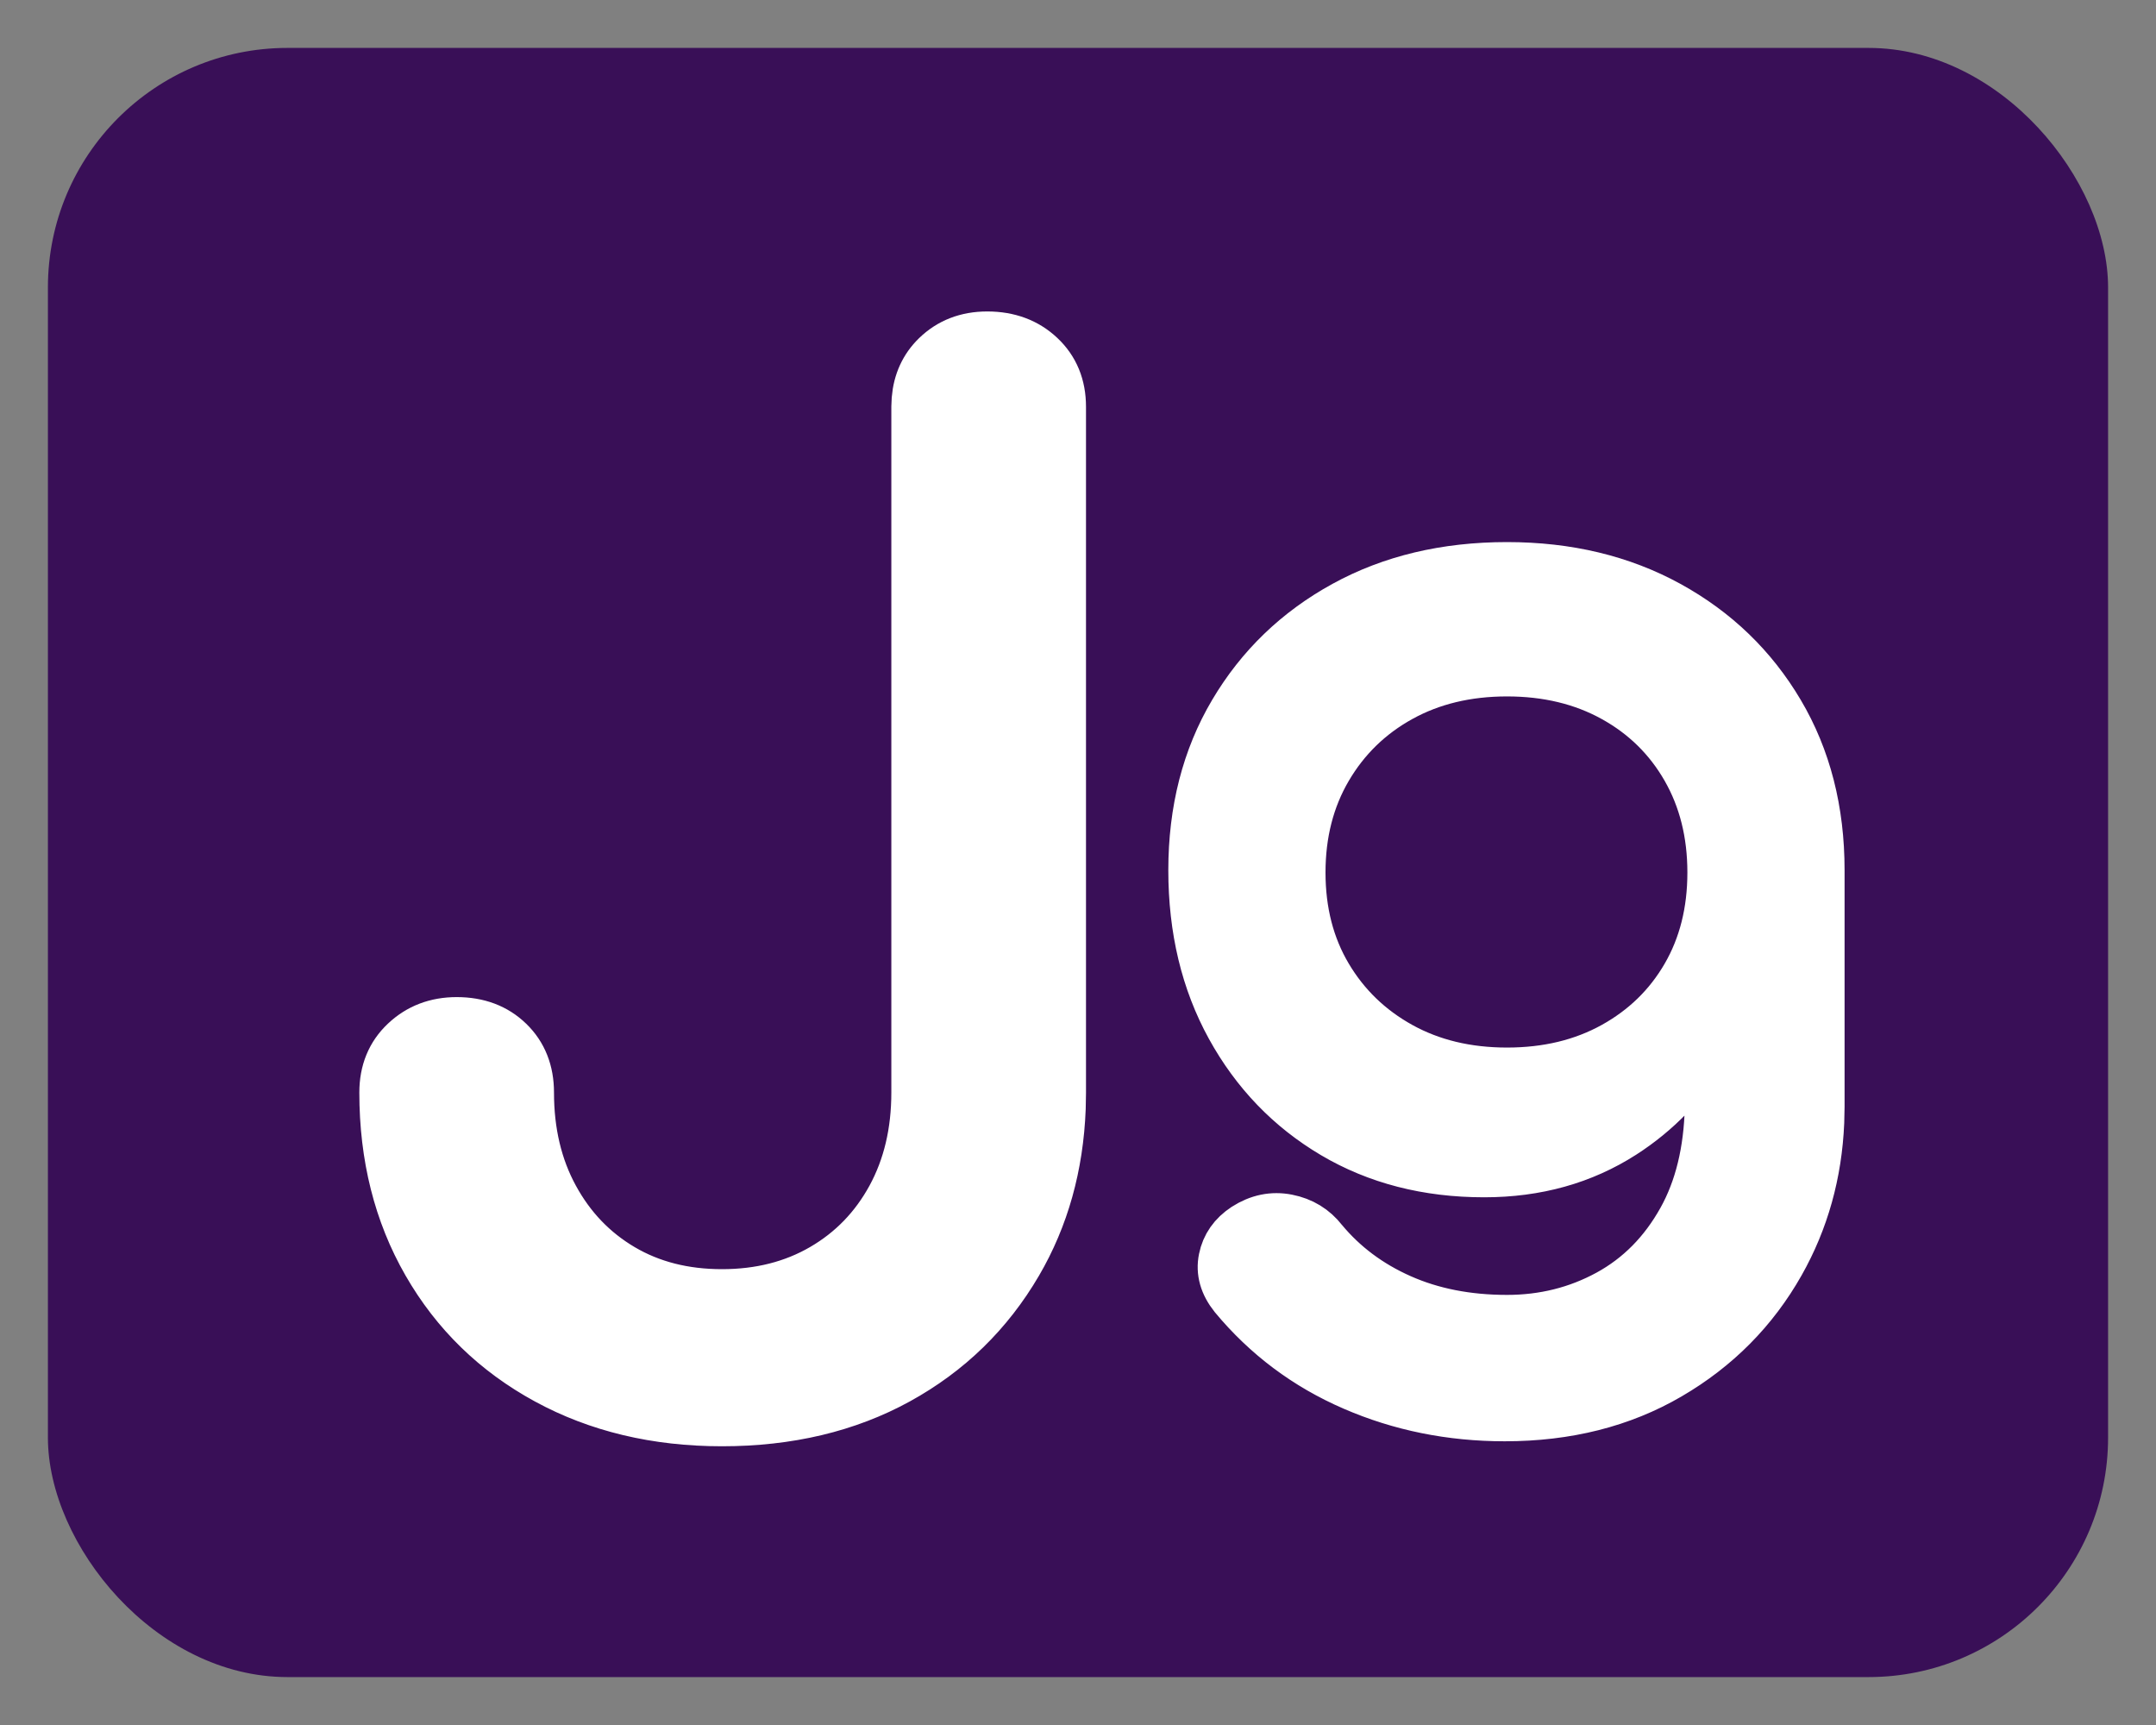
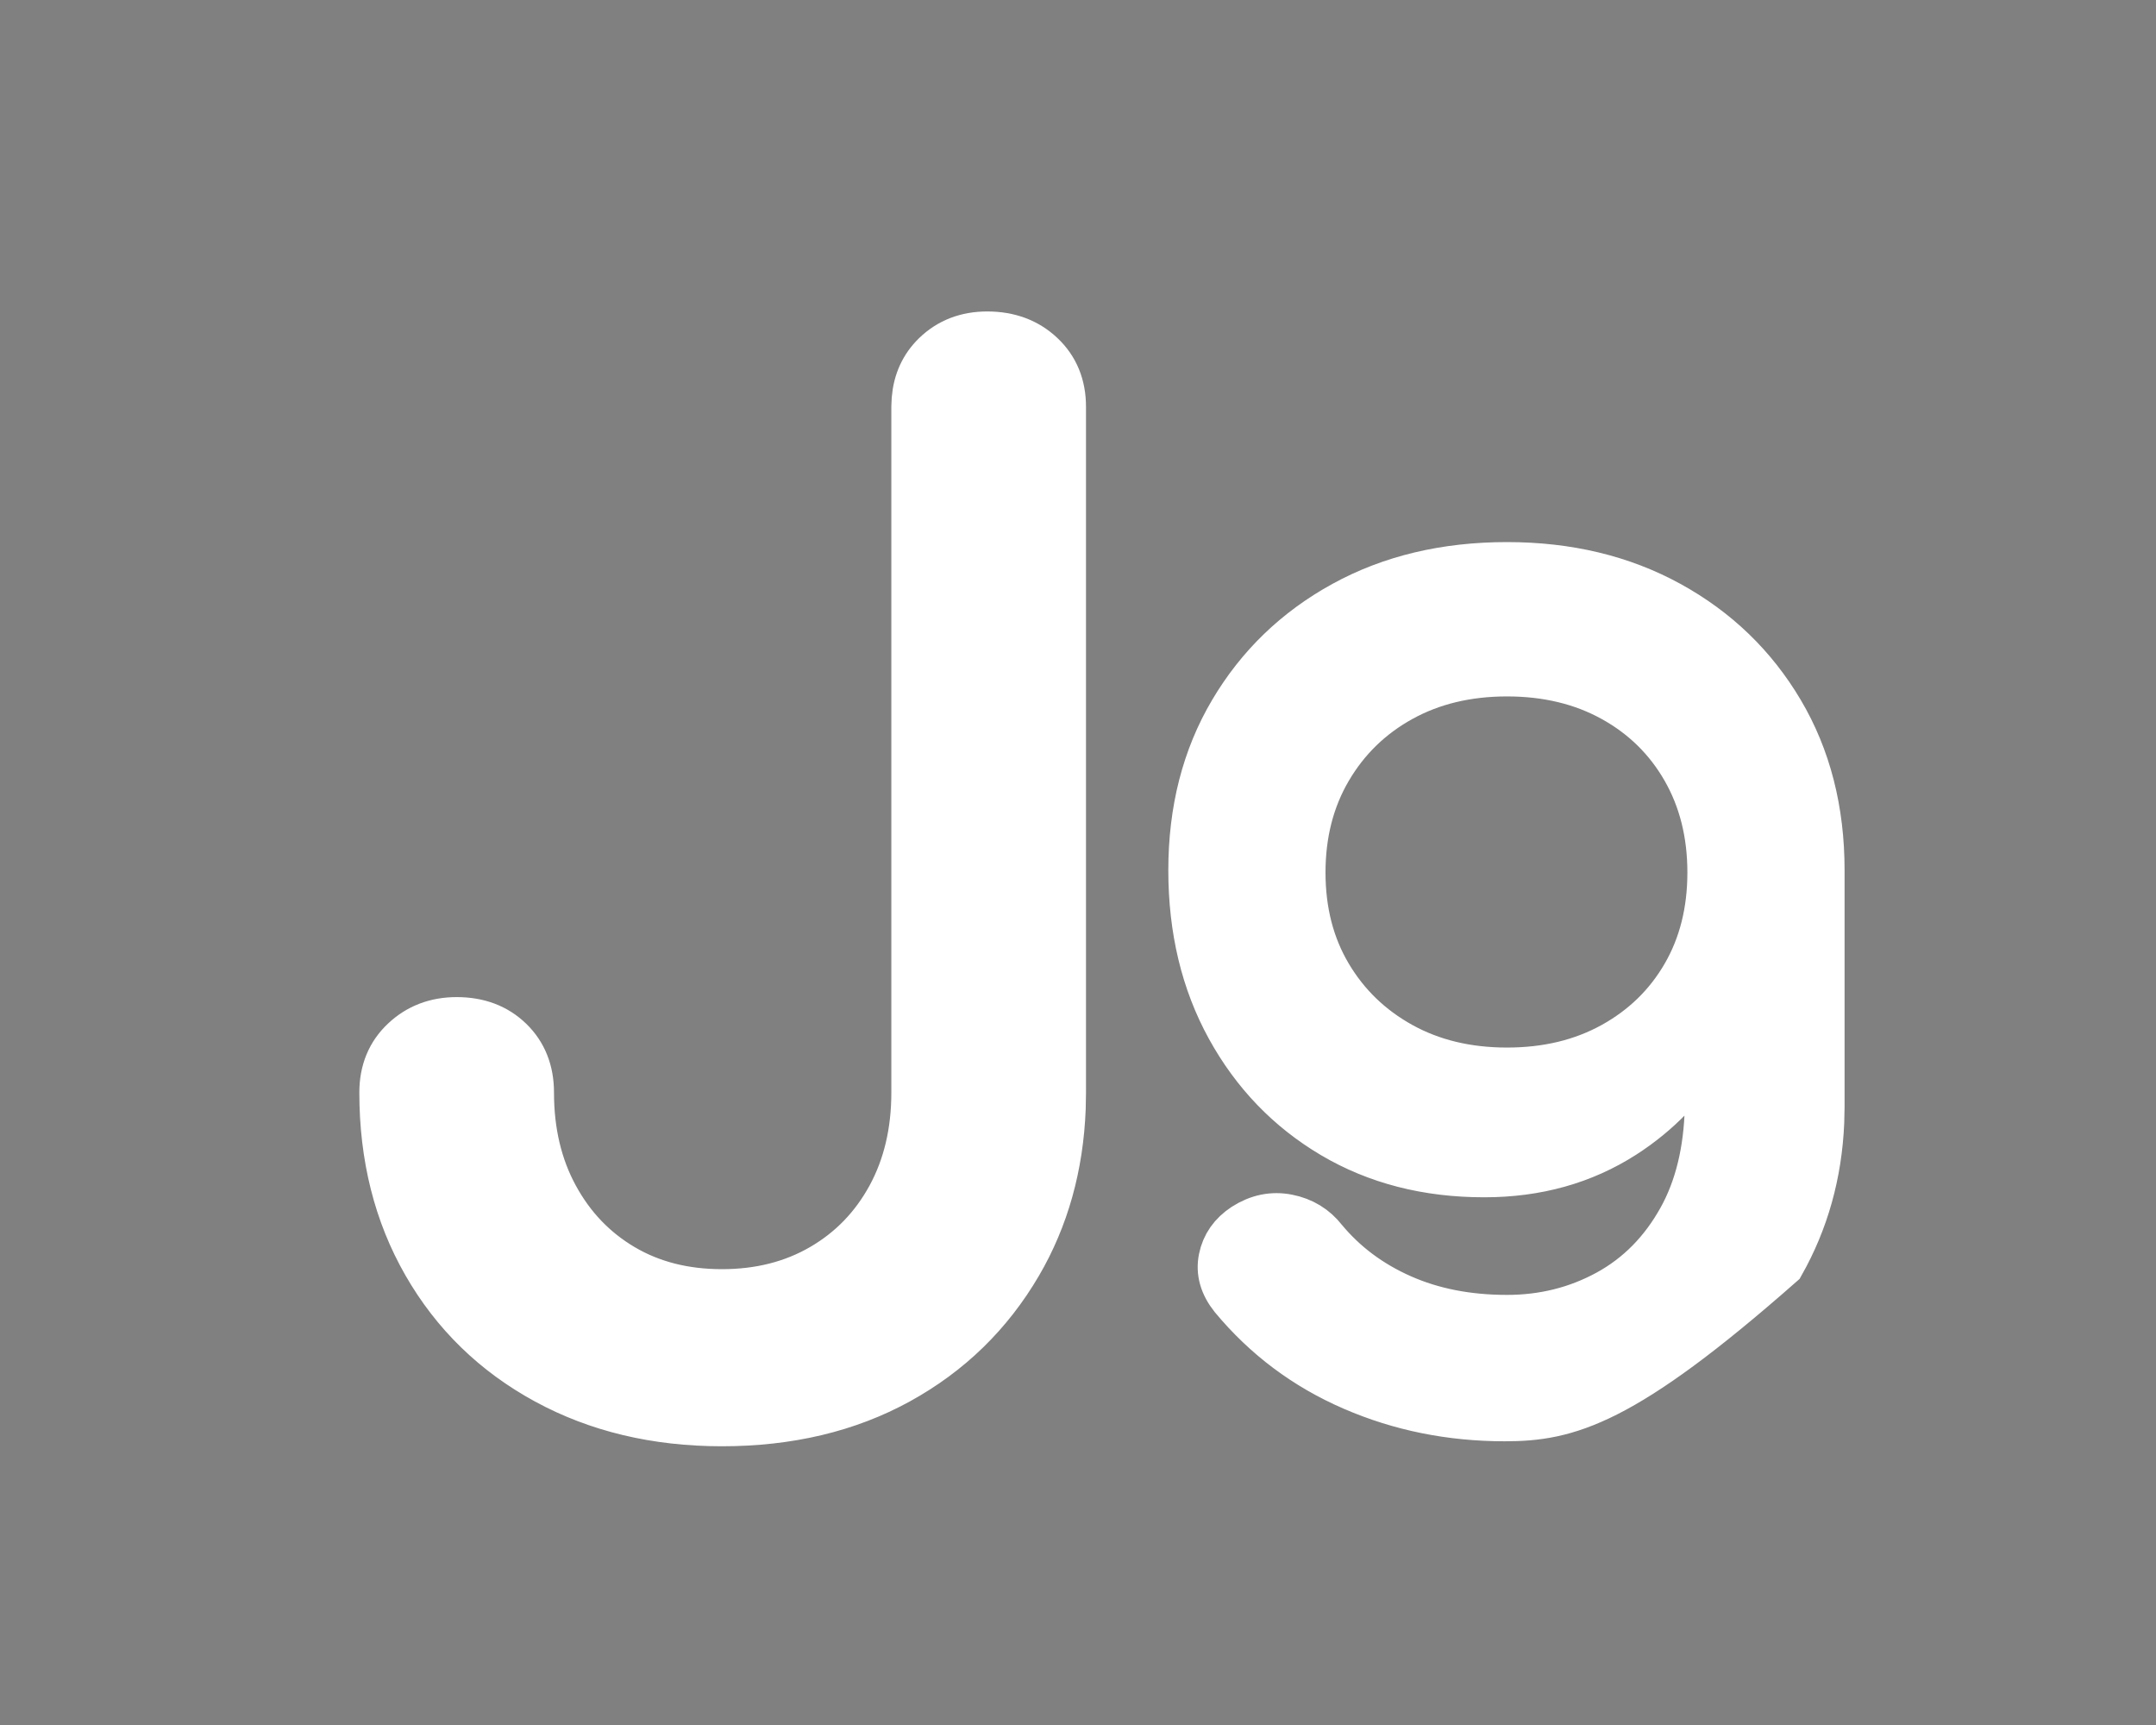
<svg xmlns="http://www.w3.org/2000/svg" width="45px" height="36px" viewBox="0 0 45 36" version="1.1">
  <rect x="0" y="0" width="45" height="36" fill="#808080" stroke="none" />
  <title>logo-fav-icon</title>
  <g id="logo-fav-icon" stroke="none" stroke-width="1" fill="none" fill-rule="evenodd">
-     <rect id="Rectangle" fill="#390F57" x="1" y="1" width="43" height="34" rx="5" />
    <g id="Group" transform="translate(8, 7)" fill="#FFFFFF" fill-rule="nonzero" stroke="#FFFFFF">
-       <path d="M12.606,-2.30926389e-14 C13.058,-2.30926389e-14 13.431,0.139 13.725,0.416 C14.02,0.693 14.167,1.051 14.167,1.491 L14.167,1.491 L14.167,15.801 L14.161,16.132 C14.114,17.336 13.812,18.416 13.254,19.371 C12.645,20.413 11.811,21.225 10.751,21.808 C9.69,22.391 8.463,22.683 7.069,22.683 C5.694,22.683 4.472,22.391 3.402,21.808 C2.332,21.225 1.497,20.413 0.898,19.371 C0.299,18.329 1.50990331e-14,17.139 1.50990331e-14,15.801 C1.50990331e-14,15.361 0.147,15.002 0.442,14.725 C0.736,14.448 1.1,14.309 1.532,14.309 C1.983,14.309 2.351,14.448 2.636,14.725 C2.921,15.002 3.063,15.361 3.063,15.801 C3.063,16.623 3.235,17.349 3.579,17.98 C3.922,18.611 4.393,19.103 4.992,19.457 C5.591,19.811 6.283,19.987 7.069,19.987 C7.854,19.987 8.551,19.811 9.16,19.457 C9.769,19.103 10.245,18.611 10.589,17.98 C10.932,17.349 11.104,16.623 11.104,15.801 L11.104,15.801 L11.104,1.491 L11.111,1.33 C11.142,0.963 11.282,0.658 11.531,0.416 C11.816,0.139 12.174,-2.30926389e-14 12.606,-2.30926389e-14 Z M23.454,4.813 C24.724,4.813 25.85,5.084 26.834,5.624 C27.818,6.164 28.592,6.91 29.155,7.862 C29.718,8.813 30,9.913 30,11.161 L30,11.161 L30,16.094 L29.993,16.419 C29.947,17.494 29.672,18.478 29.167,19.371 C28.612,20.352 27.838,21.133 26.846,21.711 C25.854,22.29 24.708,22.579 23.407,22.579 C22.28,22.579 21.225,22.366 20.241,21.939 C19.257,21.513 18.424,20.889 17.742,20.067 C17.535,19.808 17.46,19.542 17.516,19.268 C17.571,18.994 17.726,18.773 17.98,18.606 C18.265,18.423 18.563,18.362 18.872,18.423 C19.182,18.484 19.432,18.636 19.622,18.88 C20.051,19.397 20.59,19.801 21.241,20.09 C21.891,20.379 22.629,20.524 23.454,20.524 C24.216,20.524 24.918,20.349 25.561,19.999 C26.204,19.648 26.715,19.131 27.096,18.446 L27.096,18.446 L27.158,18.33 C27.498,17.667 27.667,16.868 27.667,15.934 L27.667,15.934 L27.667,14.806 L27.64,14.853 C27.183,15.609 26.597,16.217 25.882,16.676 C25.041,17.216 24.073,17.487 22.978,17.487 C21.788,17.487 20.737,17.216 19.824,16.676 C18.912,16.136 18.194,15.39 17.67,14.438 C17.147,13.487 16.885,12.395 16.885,11.161 C16.885,9.913 17.167,8.813 17.73,7.862 C18.293,6.91 19.067,6.164 20.051,5.624 C21.034,5.084 22.169,4.813 23.454,4.813 Z M23.454,7.034 C22.619,7.034 21.88,7.212 21.238,7.567 C20.595,7.922 20.089,8.415 19.72,9.044 C19.351,9.673 19.166,10.395 19.166,11.209 C19.166,12.023 19.351,12.741 19.72,13.363 C20.089,13.985 20.595,14.473 21.238,14.829 C21.88,15.184 22.619,15.362 23.454,15.362 C24.29,15.362 25.029,15.184 25.671,14.829 C26.314,14.473 26.816,13.985 27.177,13.363 C27.538,12.741 27.719,12.023 27.719,11.209 C27.719,10.395 27.538,9.673 27.177,9.044 C26.816,8.415 26.314,7.922 25.671,7.567 C25.029,7.212 24.29,7.034 23.454,7.034 Z" id="Combined-Shape" />
+       <path d="M12.606,-2.30926389e-14 C13.058,-2.30926389e-14 13.431,0.139 13.725,0.416 C14.02,0.693 14.167,1.051 14.167,1.491 L14.167,1.491 L14.167,15.801 L14.161,16.132 C14.114,17.336 13.812,18.416 13.254,19.371 C12.645,20.413 11.811,21.225 10.751,21.808 C9.69,22.391 8.463,22.683 7.069,22.683 C5.694,22.683 4.472,22.391 3.402,21.808 C2.332,21.225 1.497,20.413 0.898,19.371 C0.299,18.329 1.50990331e-14,17.139 1.50990331e-14,15.801 C1.50990331e-14,15.361 0.147,15.002 0.442,14.725 C0.736,14.448 1.1,14.309 1.532,14.309 C1.983,14.309 2.351,14.448 2.636,14.725 C2.921,15.002 3.063,15.361 3.063,15.801 C3.063,16.623 3.235,17.349 3.579,17.98 C3.922,18.611 4.393,19.103 4.992,19.457 C5.591,19.811 6.283,19.987 7.069,19.987 C7.854,19.987 8.551,19.811 9.16,19.457 C9.769,19.103 10.245,18.611 10.589,17.98 C10.932,17.349 11.104,16.623 11.104,15.801 L11.104,15.801 L11.104,1.491 L11.111,1.33 C11.142,0.963 11.282,0.658 11.531,0.416 C11.816,0.139 12.174,-2.30926389e-14 12.606,-2.30926389e-14 Z M23.454,4.813 C24.724,4.813 25.85,5.084 26.834,5.624 C27.818,6.164 28.592,6.91 29.155,7.862 C29.718,8.813 30,9.913 30,11.161 L30,11.161 L30,16.094 L29.993,16.419 C29.947,17.494 29.672,18.478 29.167,19.371 C25.854,22.29 24.708,22.579 23.407,22.579 C22.28,22.579 21.225,22.366 20.241,21.939 C19.257,21.513 18.424,20.889 17.742,20.067 C17.535,19.808 17.46,19.542 17.516,19.268 C17.571,18.994 17.726,18.773 17.98,18.606 C18.265,18.423 18.563,18.362 18.872,18.423 C19.182,18.484 19.432,18.636 19.622,18.88 C20.051,19.397 20.59,19.801 21.241,20.09 C21.891,20.379 22.629,20.524 23.454,20.524 C24.216,20.524 24.918,20.349 25.561,19.999 C26.204,19.648 26.715,19.131 27.096,18.446 L27.096,18.446 L27.158,18.33 C27.498,17.667 27.667,16.868 27.667,15.934 L27.667,15.934 L27.667,14.806 L27.64,14.853 C27.183,15.609 26.597,16.217 25.882,16.676 C25.041,17.216 24.073,17.487 22.978,17.487 C21.788,17.487 20.737,17.216 19.824,16.676 C18.912,16.136 18.194,15.39 17.67,14.438 C17.147,13.487 16.885,12.395 16.885,11.161 C16.885,9.913 17.167,8.813 17.73,7.862 C18.293,6.91 19.067,6.164 20.051,5.624 C21.034,5.084 22.169,4.813 23.454,4.813 Z M23.454,7.034 C22.619,7.034 21.88,7.212 21.238,7.567 C20.595,7.922 20.089,8.415 19.72,9.044 C19.351,9.673 19.166,10.395 19.166,11.209 C19.166,12.023 19.351,12.741 19.72,13.363 C20.089,13.985 20.595,14.473 21.238,14.829 C21.88,15.184 22.619,15.362 23.454,15.362 C24.29,15.362 25.029,15.184 25.671,14.829 C26.314,14.473 26.816,13.985 27.177,13.363 C27.538,12.741 27.719,12.023 27.719,11.209 C27.719,10.395 27.538,9.673 27.177,9.044 C26.816,8.415 26.314,7.922 25.671,7.567 C25.029,7.212 24.29,7.034 23.454,7.034 Z" id="Combined-Shape" />
    </g>
  </g>
</svg>